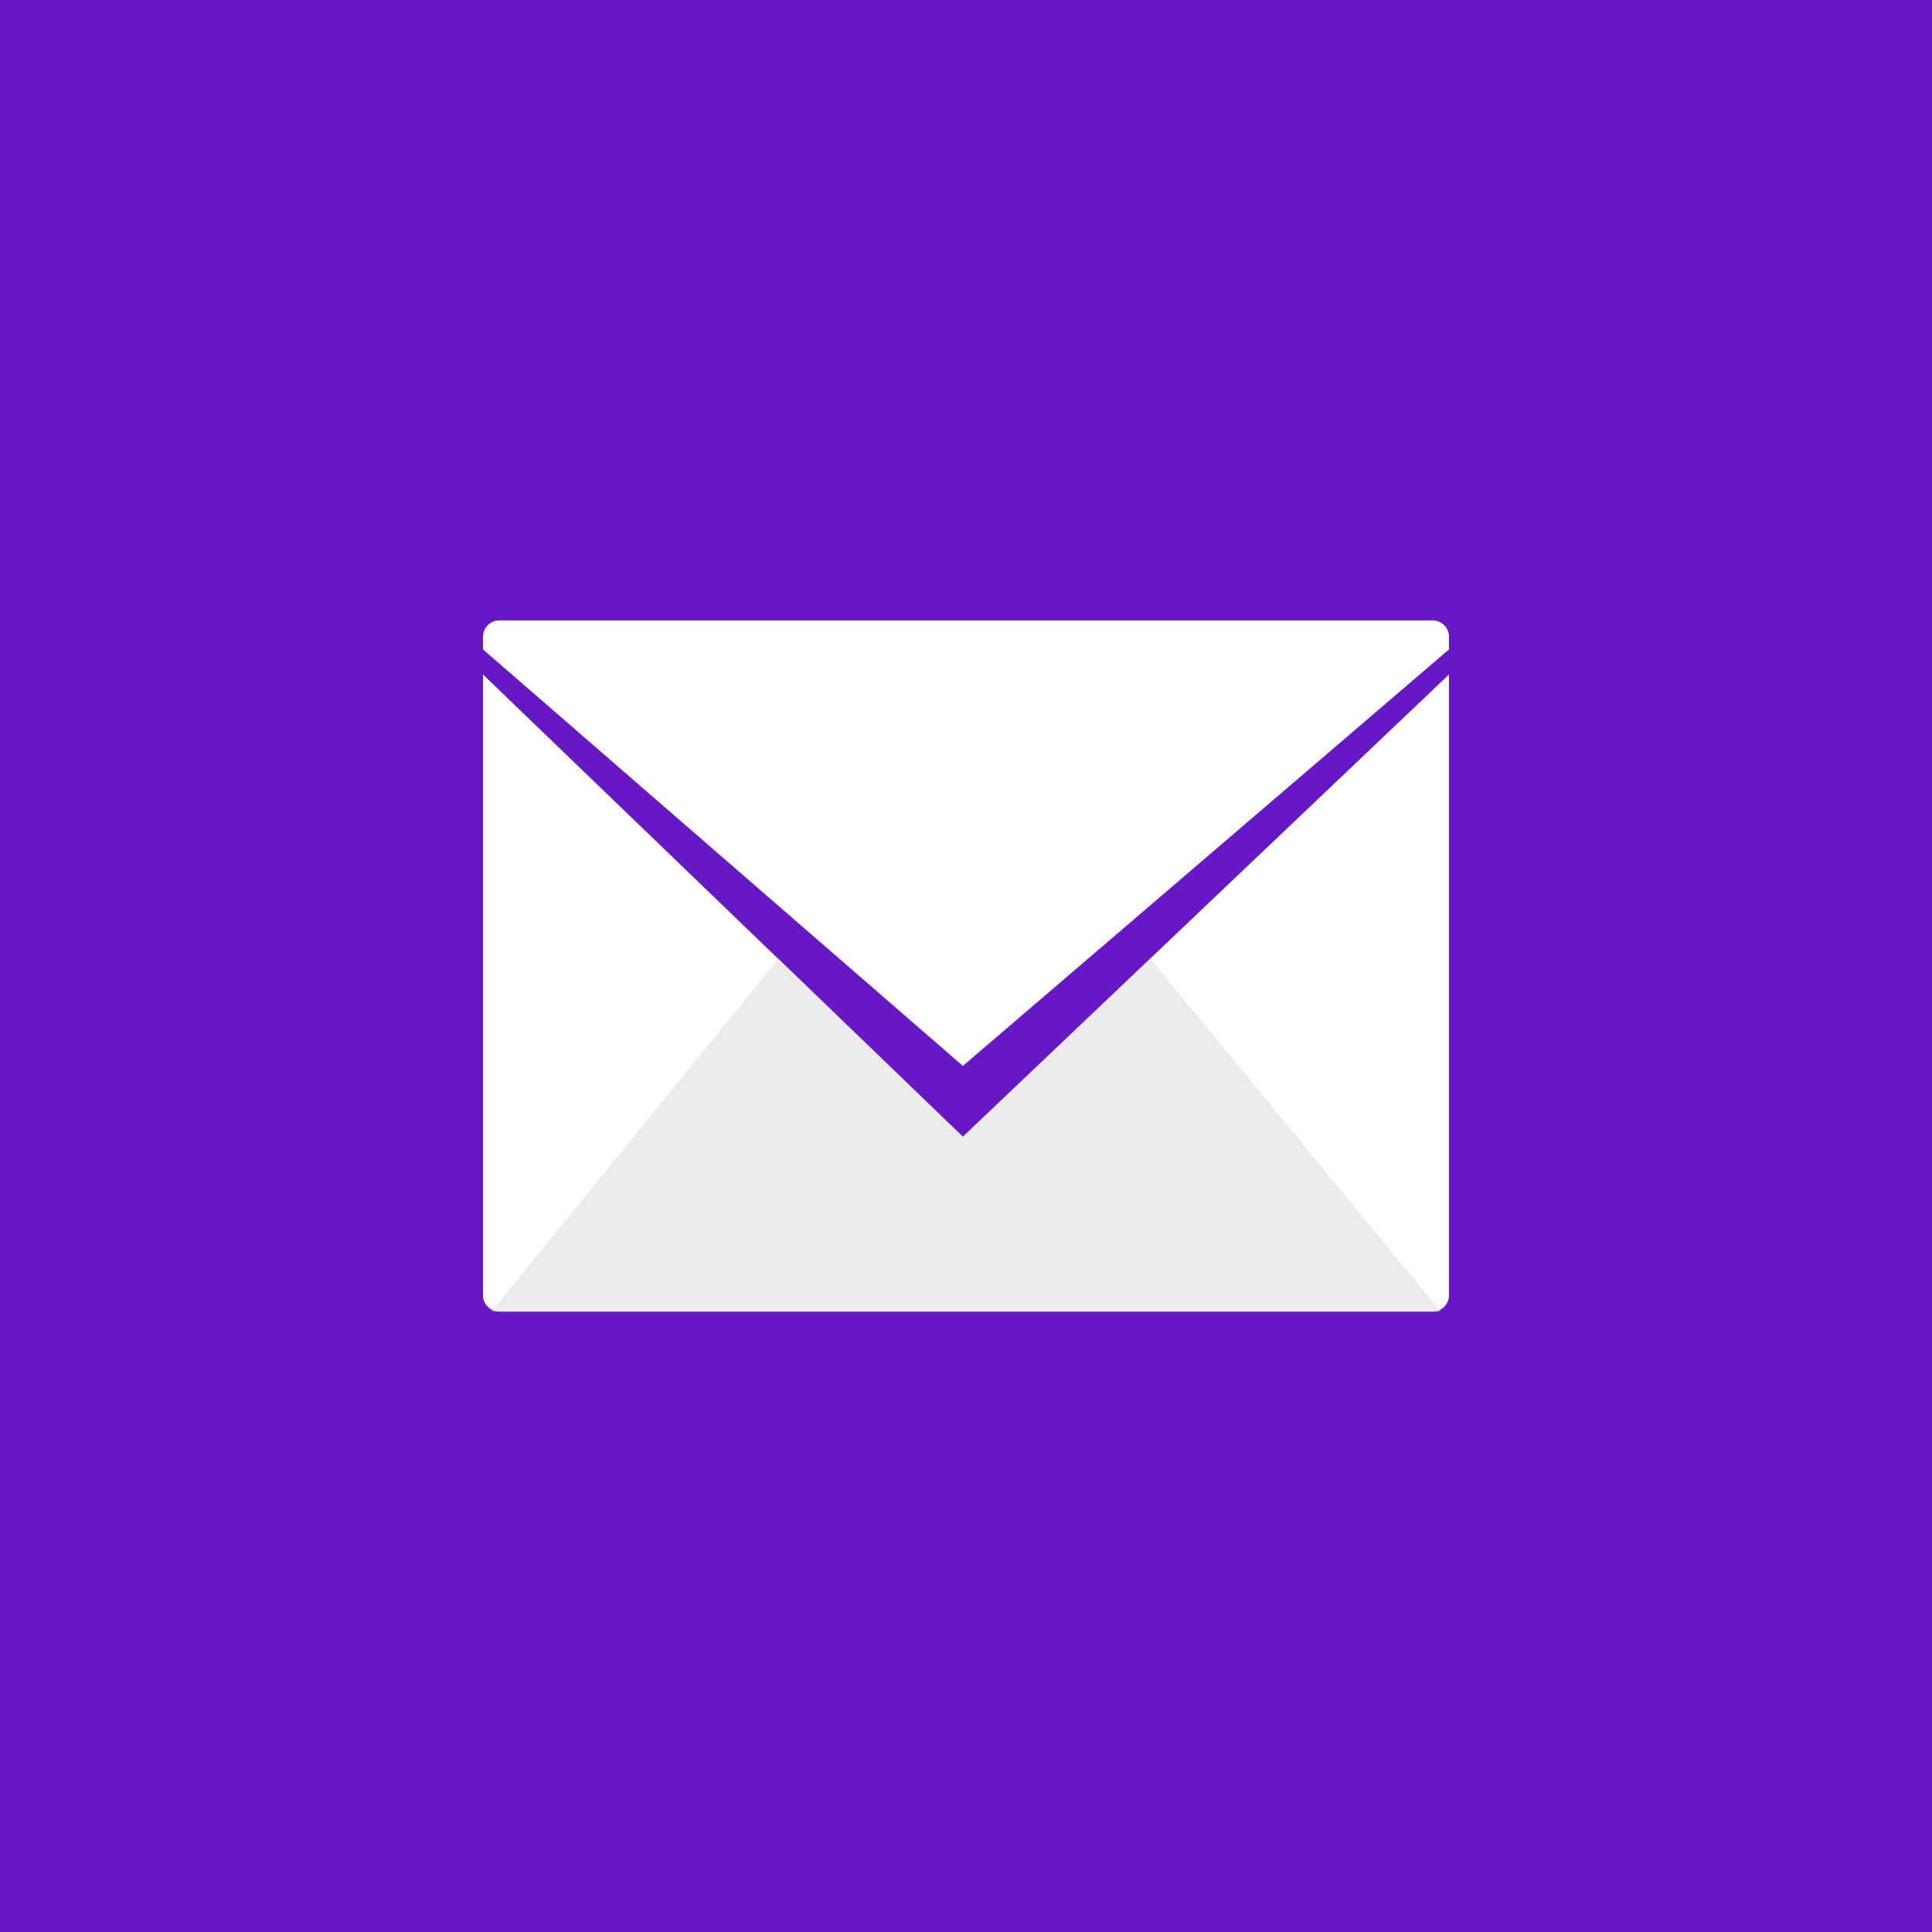
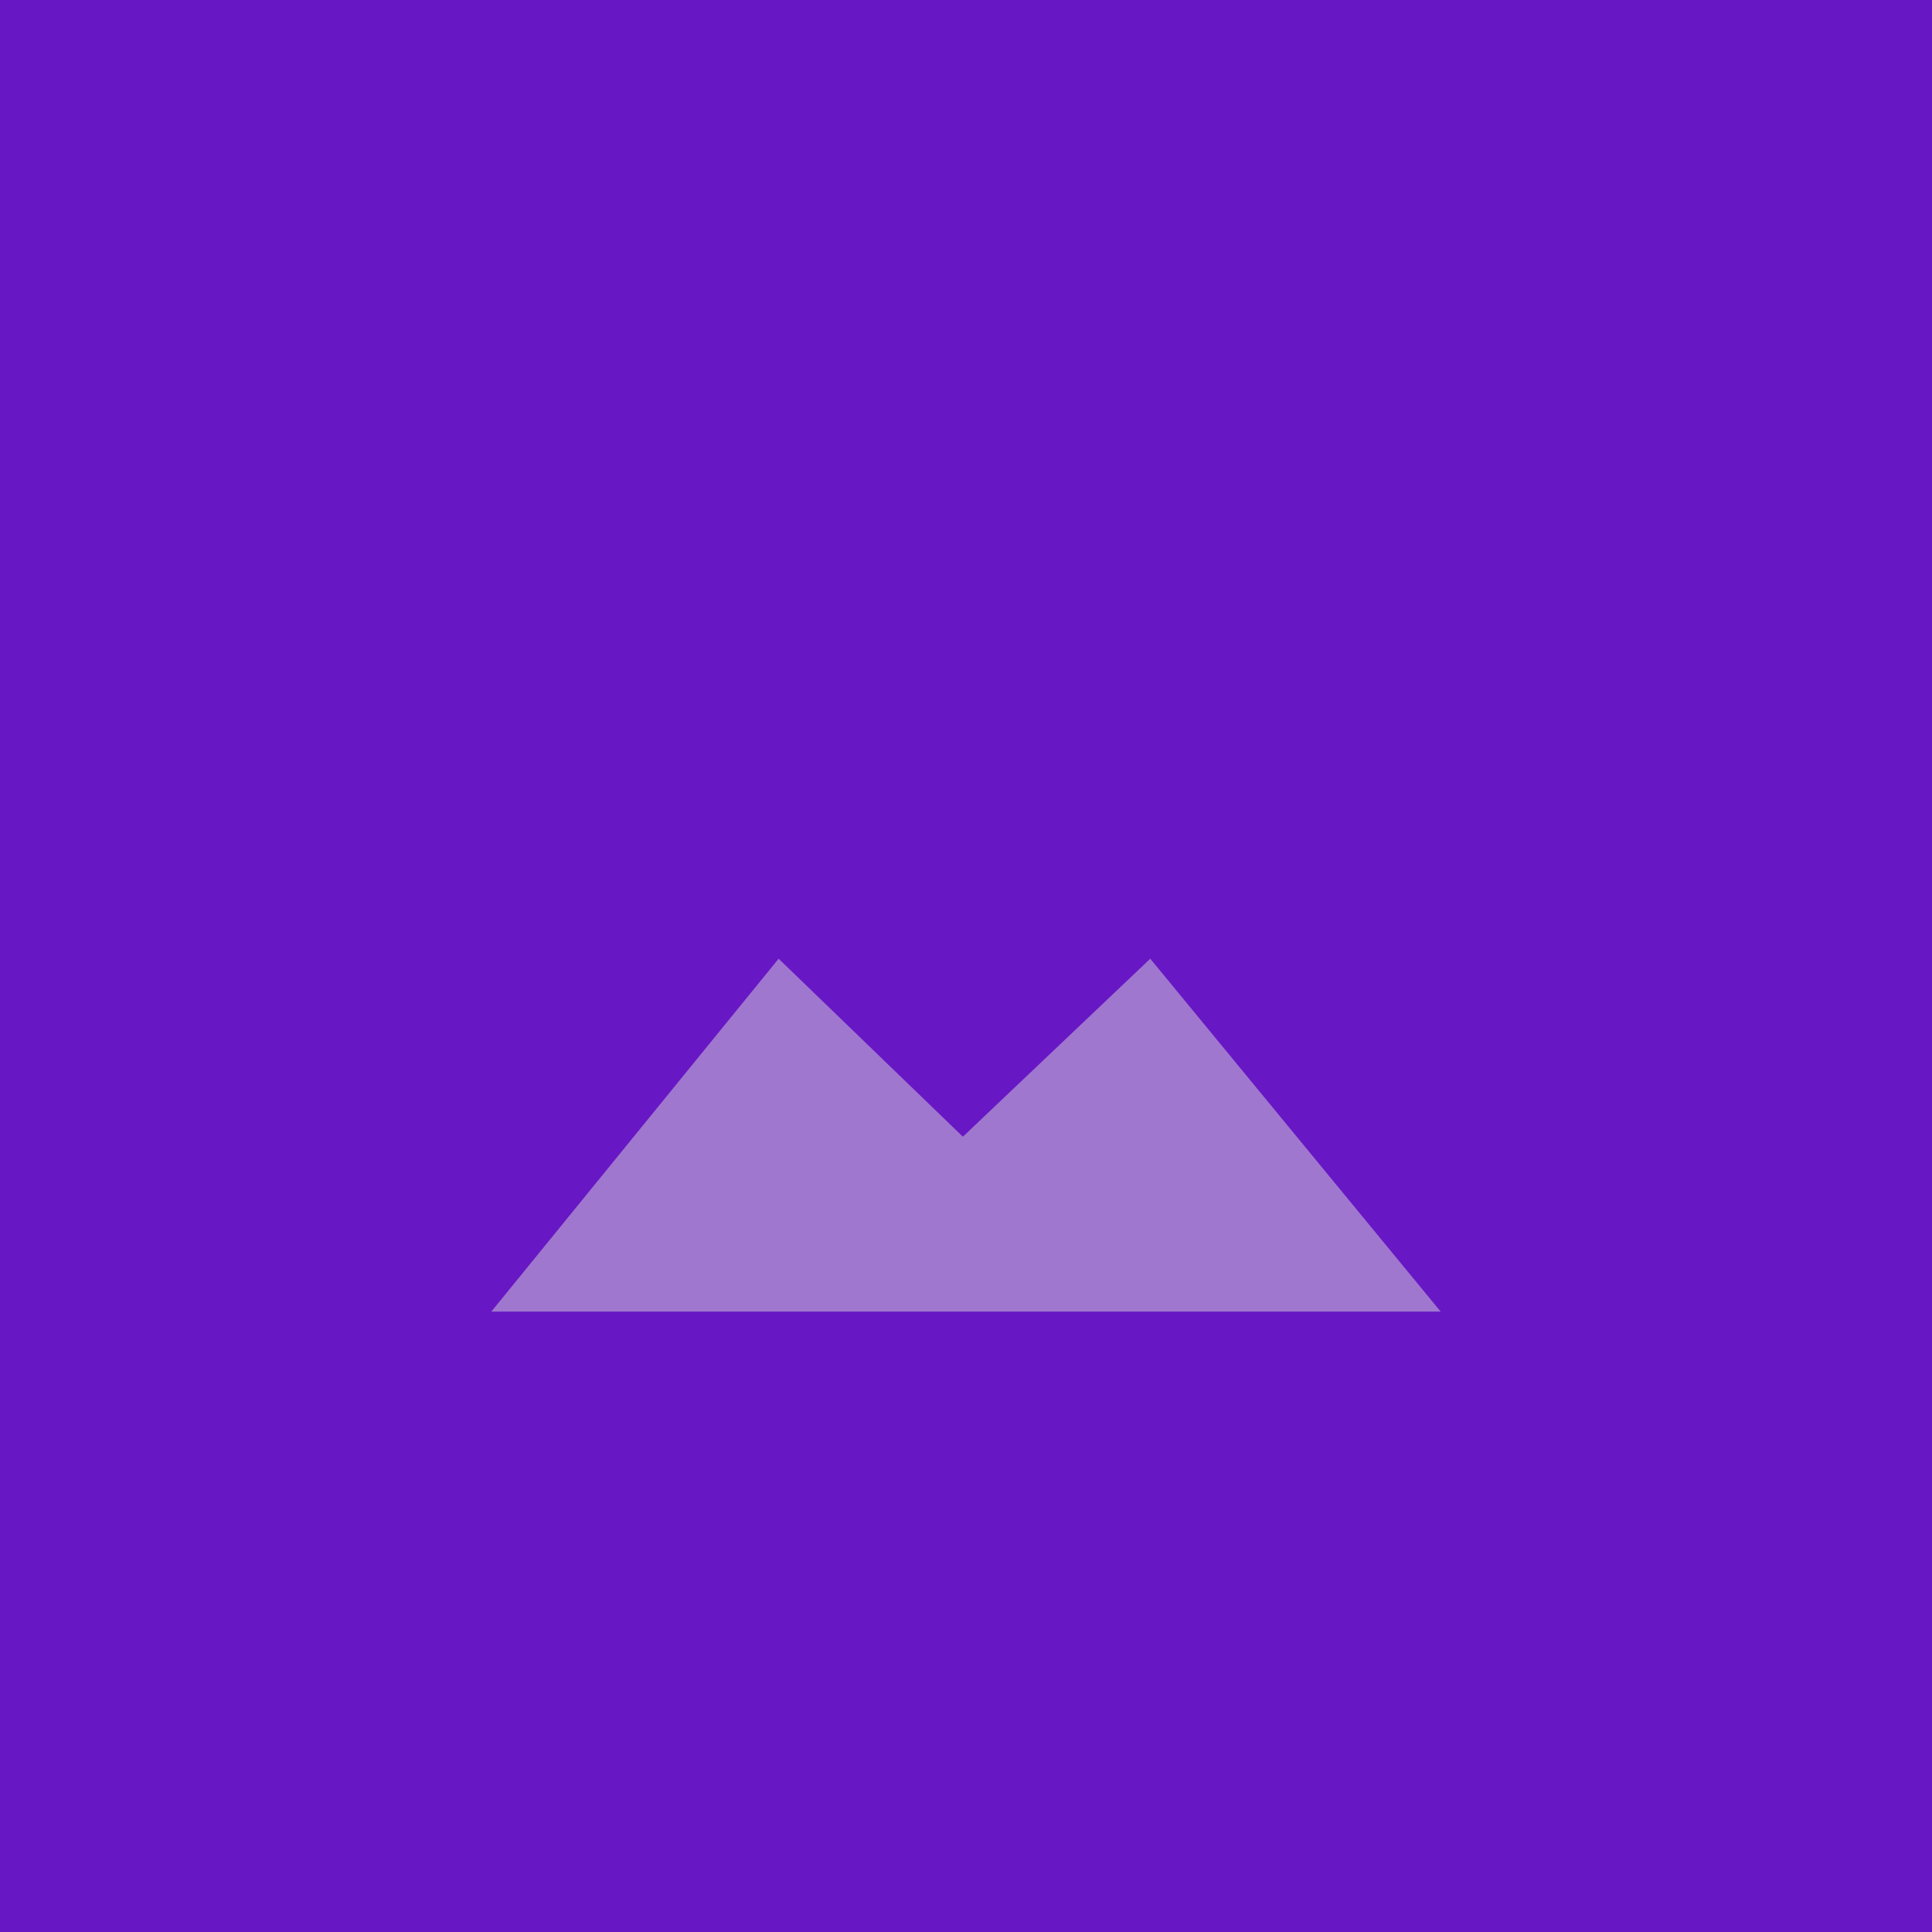
<svg xmlns="http://www.w3.org/2000/svg" width="20" height="20" viewBox="0 0 160 160" fill="none">
  <rect width="160" height="160" fill="#6817C5" />
-   <path fill-rule="evenodd" clip-rule="evenodd" d="M41.353 51.379C40.606 51.379 40 51.985 40 52.732V53.782L79.741 88.276L120 53.781V52.732C120 51.985 119.395 51.379 118.648 51.379H41.353ZM120 55.858L79.741 94.138L40 55.859V107.268C40 108.015 40.606 108.621 41.353 108.621H118.648C119.395 108.621 120 108.015 120 107.268V55.858Z" fill="white" />
  <path d="M64.483 79.397L40.69 108.621H119.31L95.259 79.397L79.741 94.138L64.483 79.397Z" fill="#D9D9D9" fill-opacity="0.5" />
</svg>